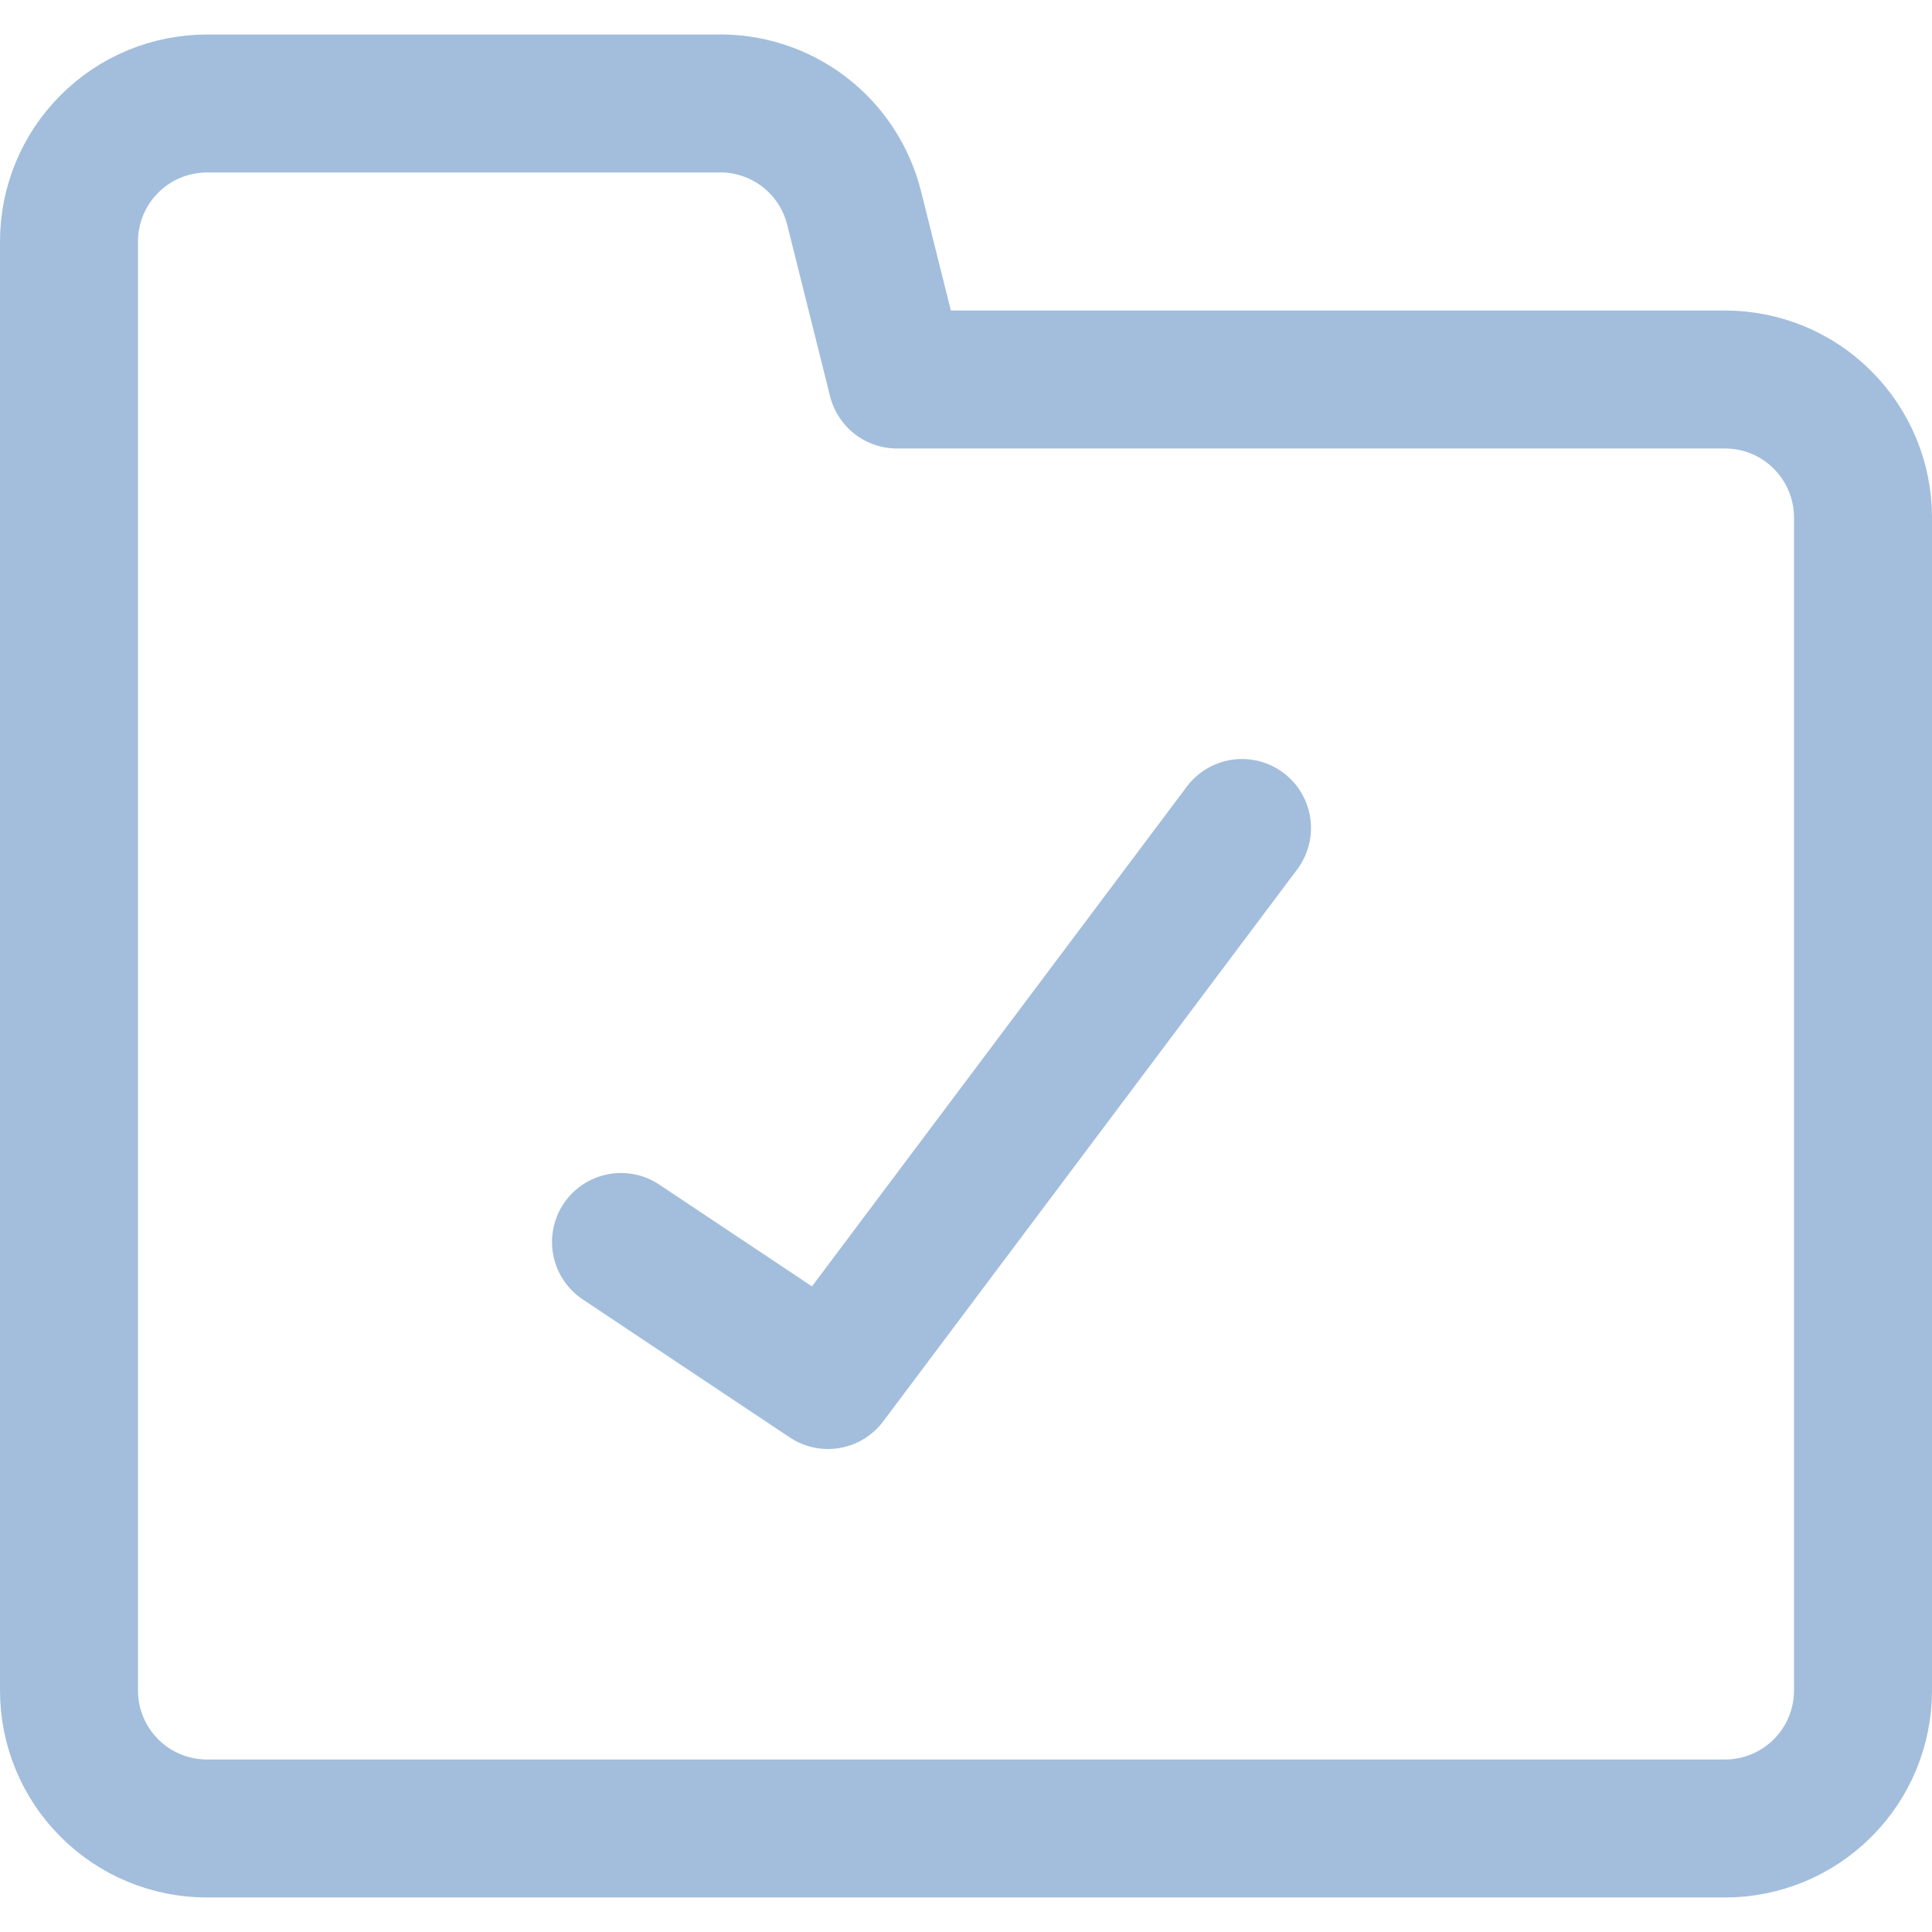
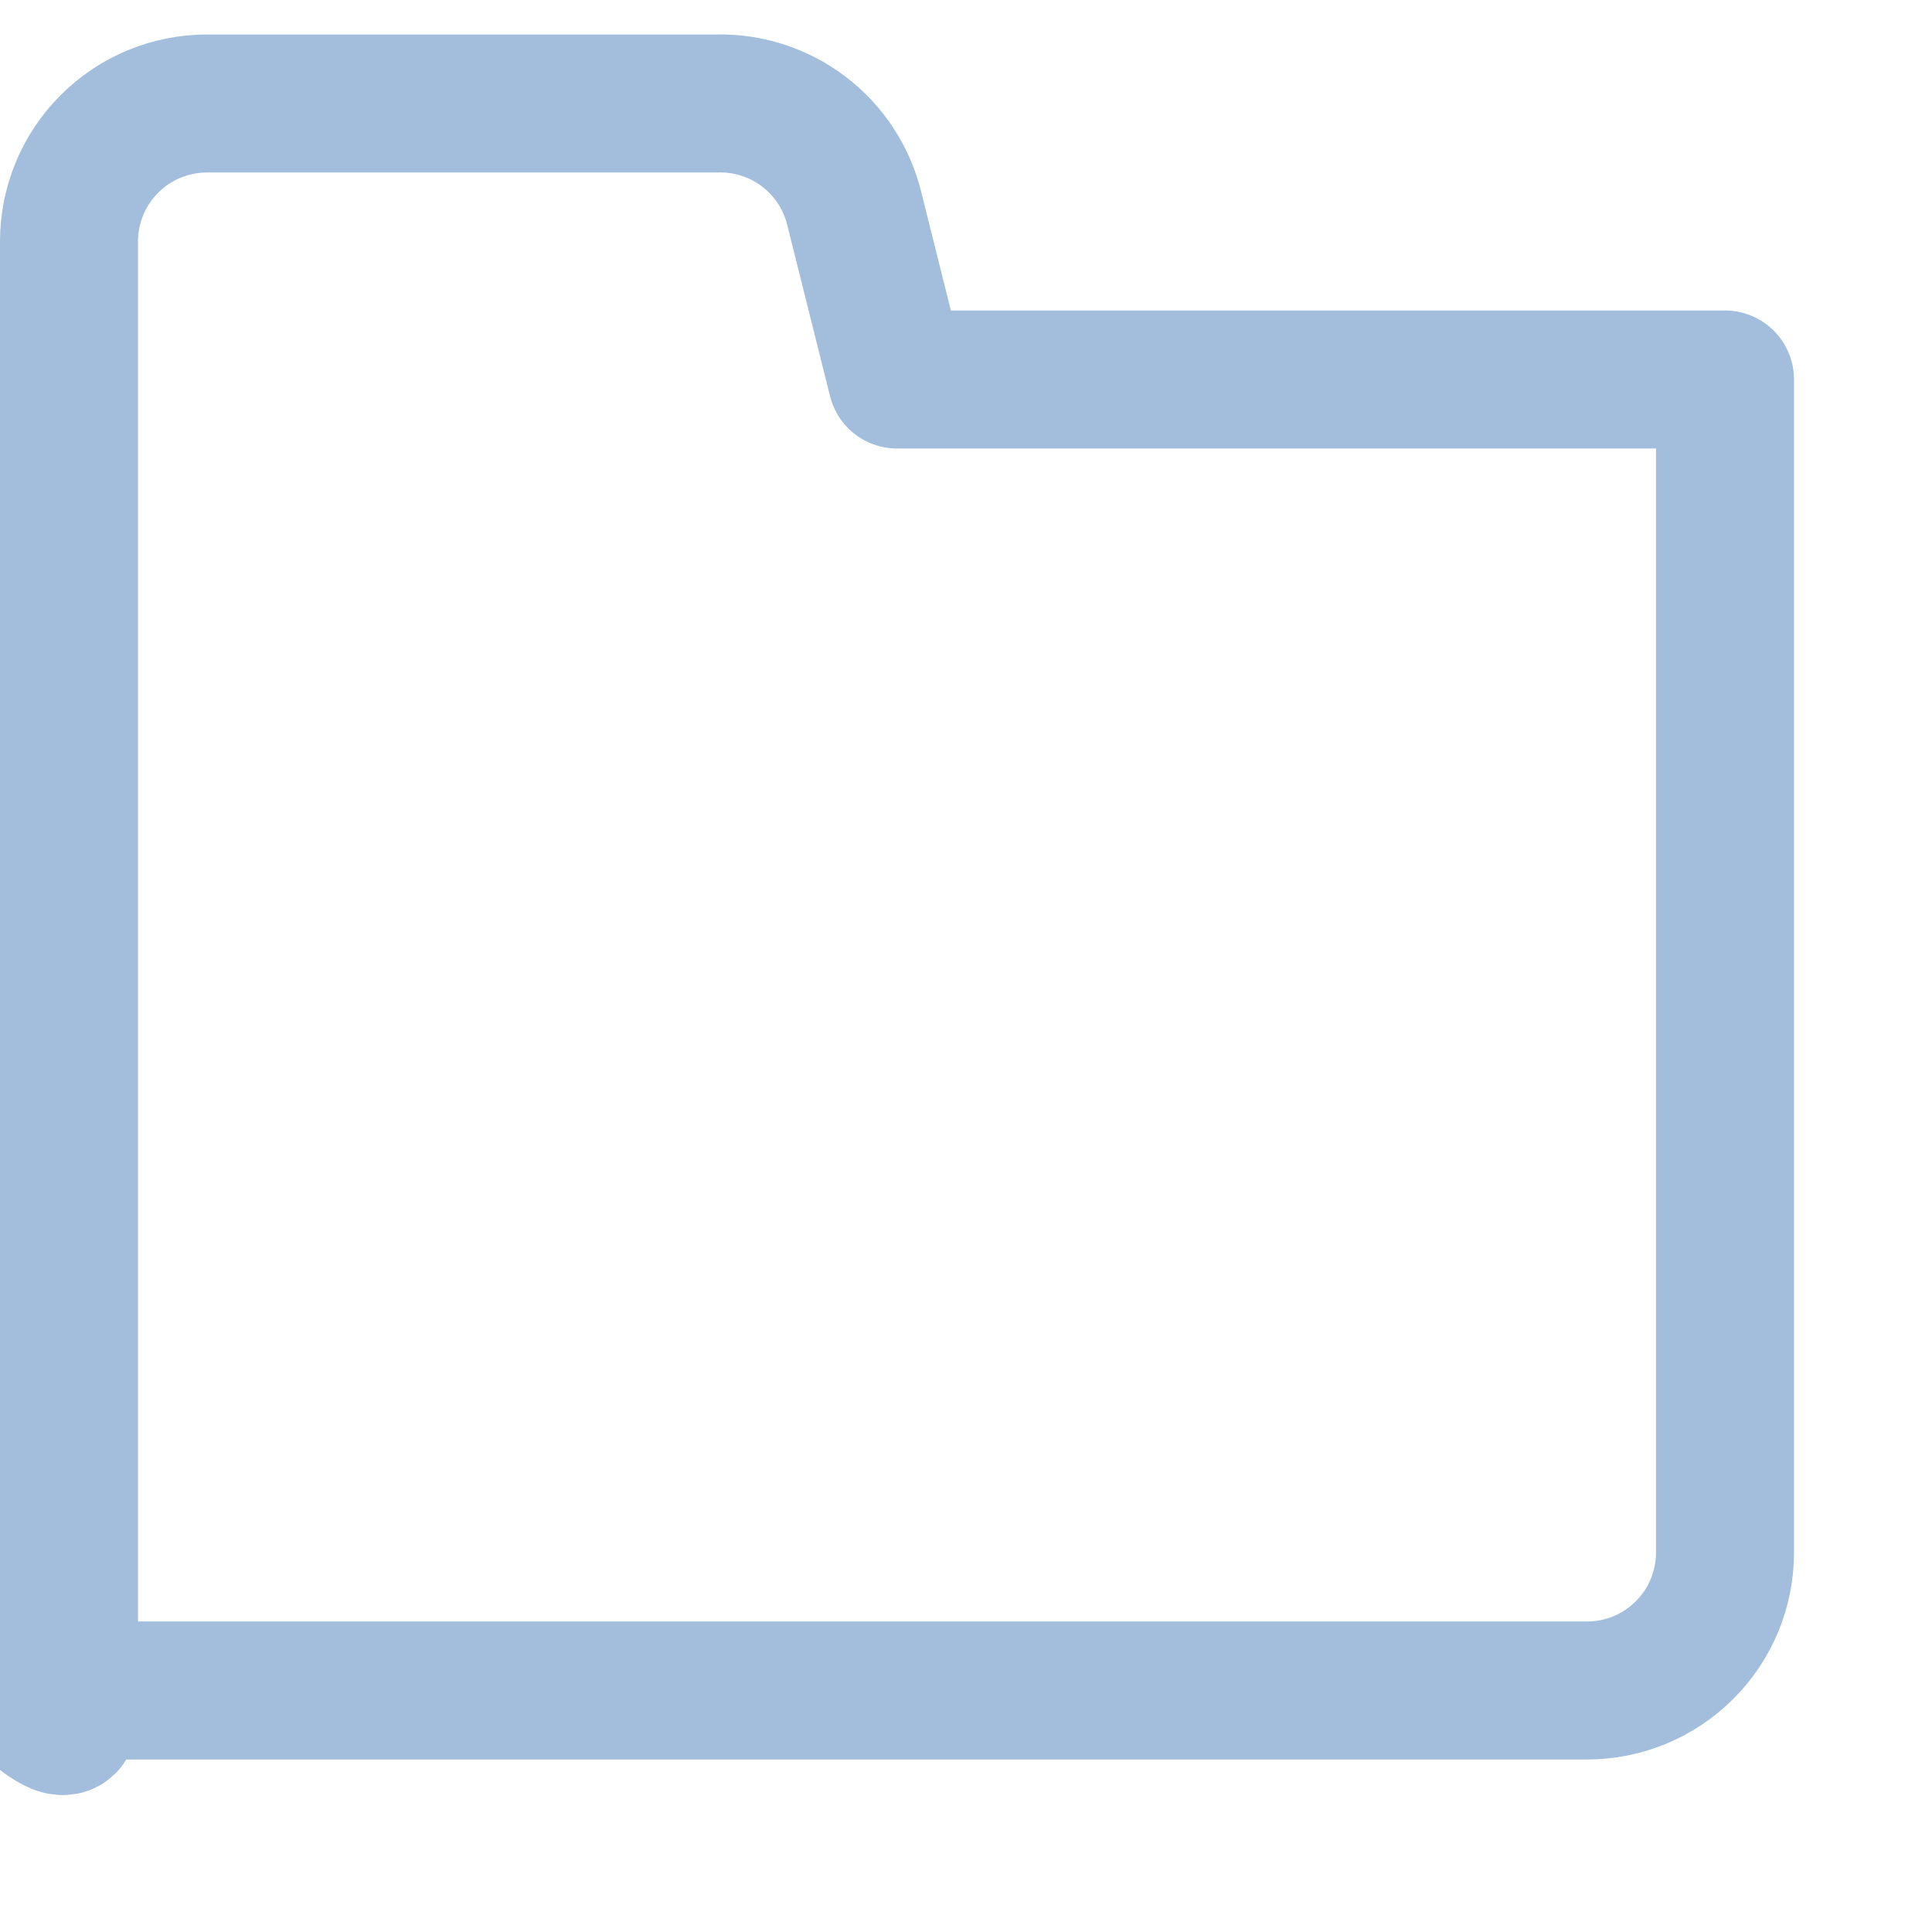
<svg xmlns="http://www.w3.org/2000/svg" fill="none" viewBox="0 0 14 14" id="Folder-Check--Streamline-Core.svg" height="14" width="14">
  <desc>Folder Check Streamline Icon: https://streamlinehq.com</desc>
  <g id="folder-check--remove-check-folder">
-     <path id="Vector" stroke="#a3bedc" stroke-linecap="round" stroke-linejoin="round" d="M0.5 12.25V1.75c0 -0.265 0.105 -0.52 0.293 -0.707C0.98 0.855 1.235 0.75 1.5 0.75h3.69c0.228 -0.007 0.452 0.065 0.634 0.203 0.182 0.138 0.311 0.335 0.366 0.557l0.31 1.24h6c0.265 0 0.52 0.105 0.707 0.293 0.188 0.188 0.293 0.442 0.293 0.707v8.5c0 0.265 -0.105 0.52 -0.293 0.707 -0.188 0.188 -0.442 0.293 -0.707 0.293h-11c-0.265 0 -0.52 -0.105 -0.707 -0.293C0.605 12.77 0.5 12.515 0.5 12.25Z" stroke-width="1" />
-     <path id="Vector_2" stroke="#a3bedc" stroke-linecap="round" stroke-linejoin="round" d="M4.5 9 6 10l3 -4" stroke-width="1" />
+     <path id="Vector" stroke="#a3bedc" stroke-linecap="round" stroke-linejoin="round" d="M0.5 12.25V1.75c0 -0.265 0.105 -0.52 0.293 -0.707C0.98 0.855 1.235 0.75 1.5 0.75h3.69c0.228 -0.007 0.452 0.065 0.634 0.203 0.182 0.138 0.311 0.335 0.366 0.557l0.31 1.24h6v8.5c0 0.265 -0.105 0.52 -0.293 0.707 -0.188 0.188 -0.442 0.293 -0.707 0.293h-11c-0.265 0 -0.52 -0.105 -0.707 -0.293C0.605 12.77 0.5 12.515 0.5 12.25Z" stroke-width="1" />
  </g>
</svg>